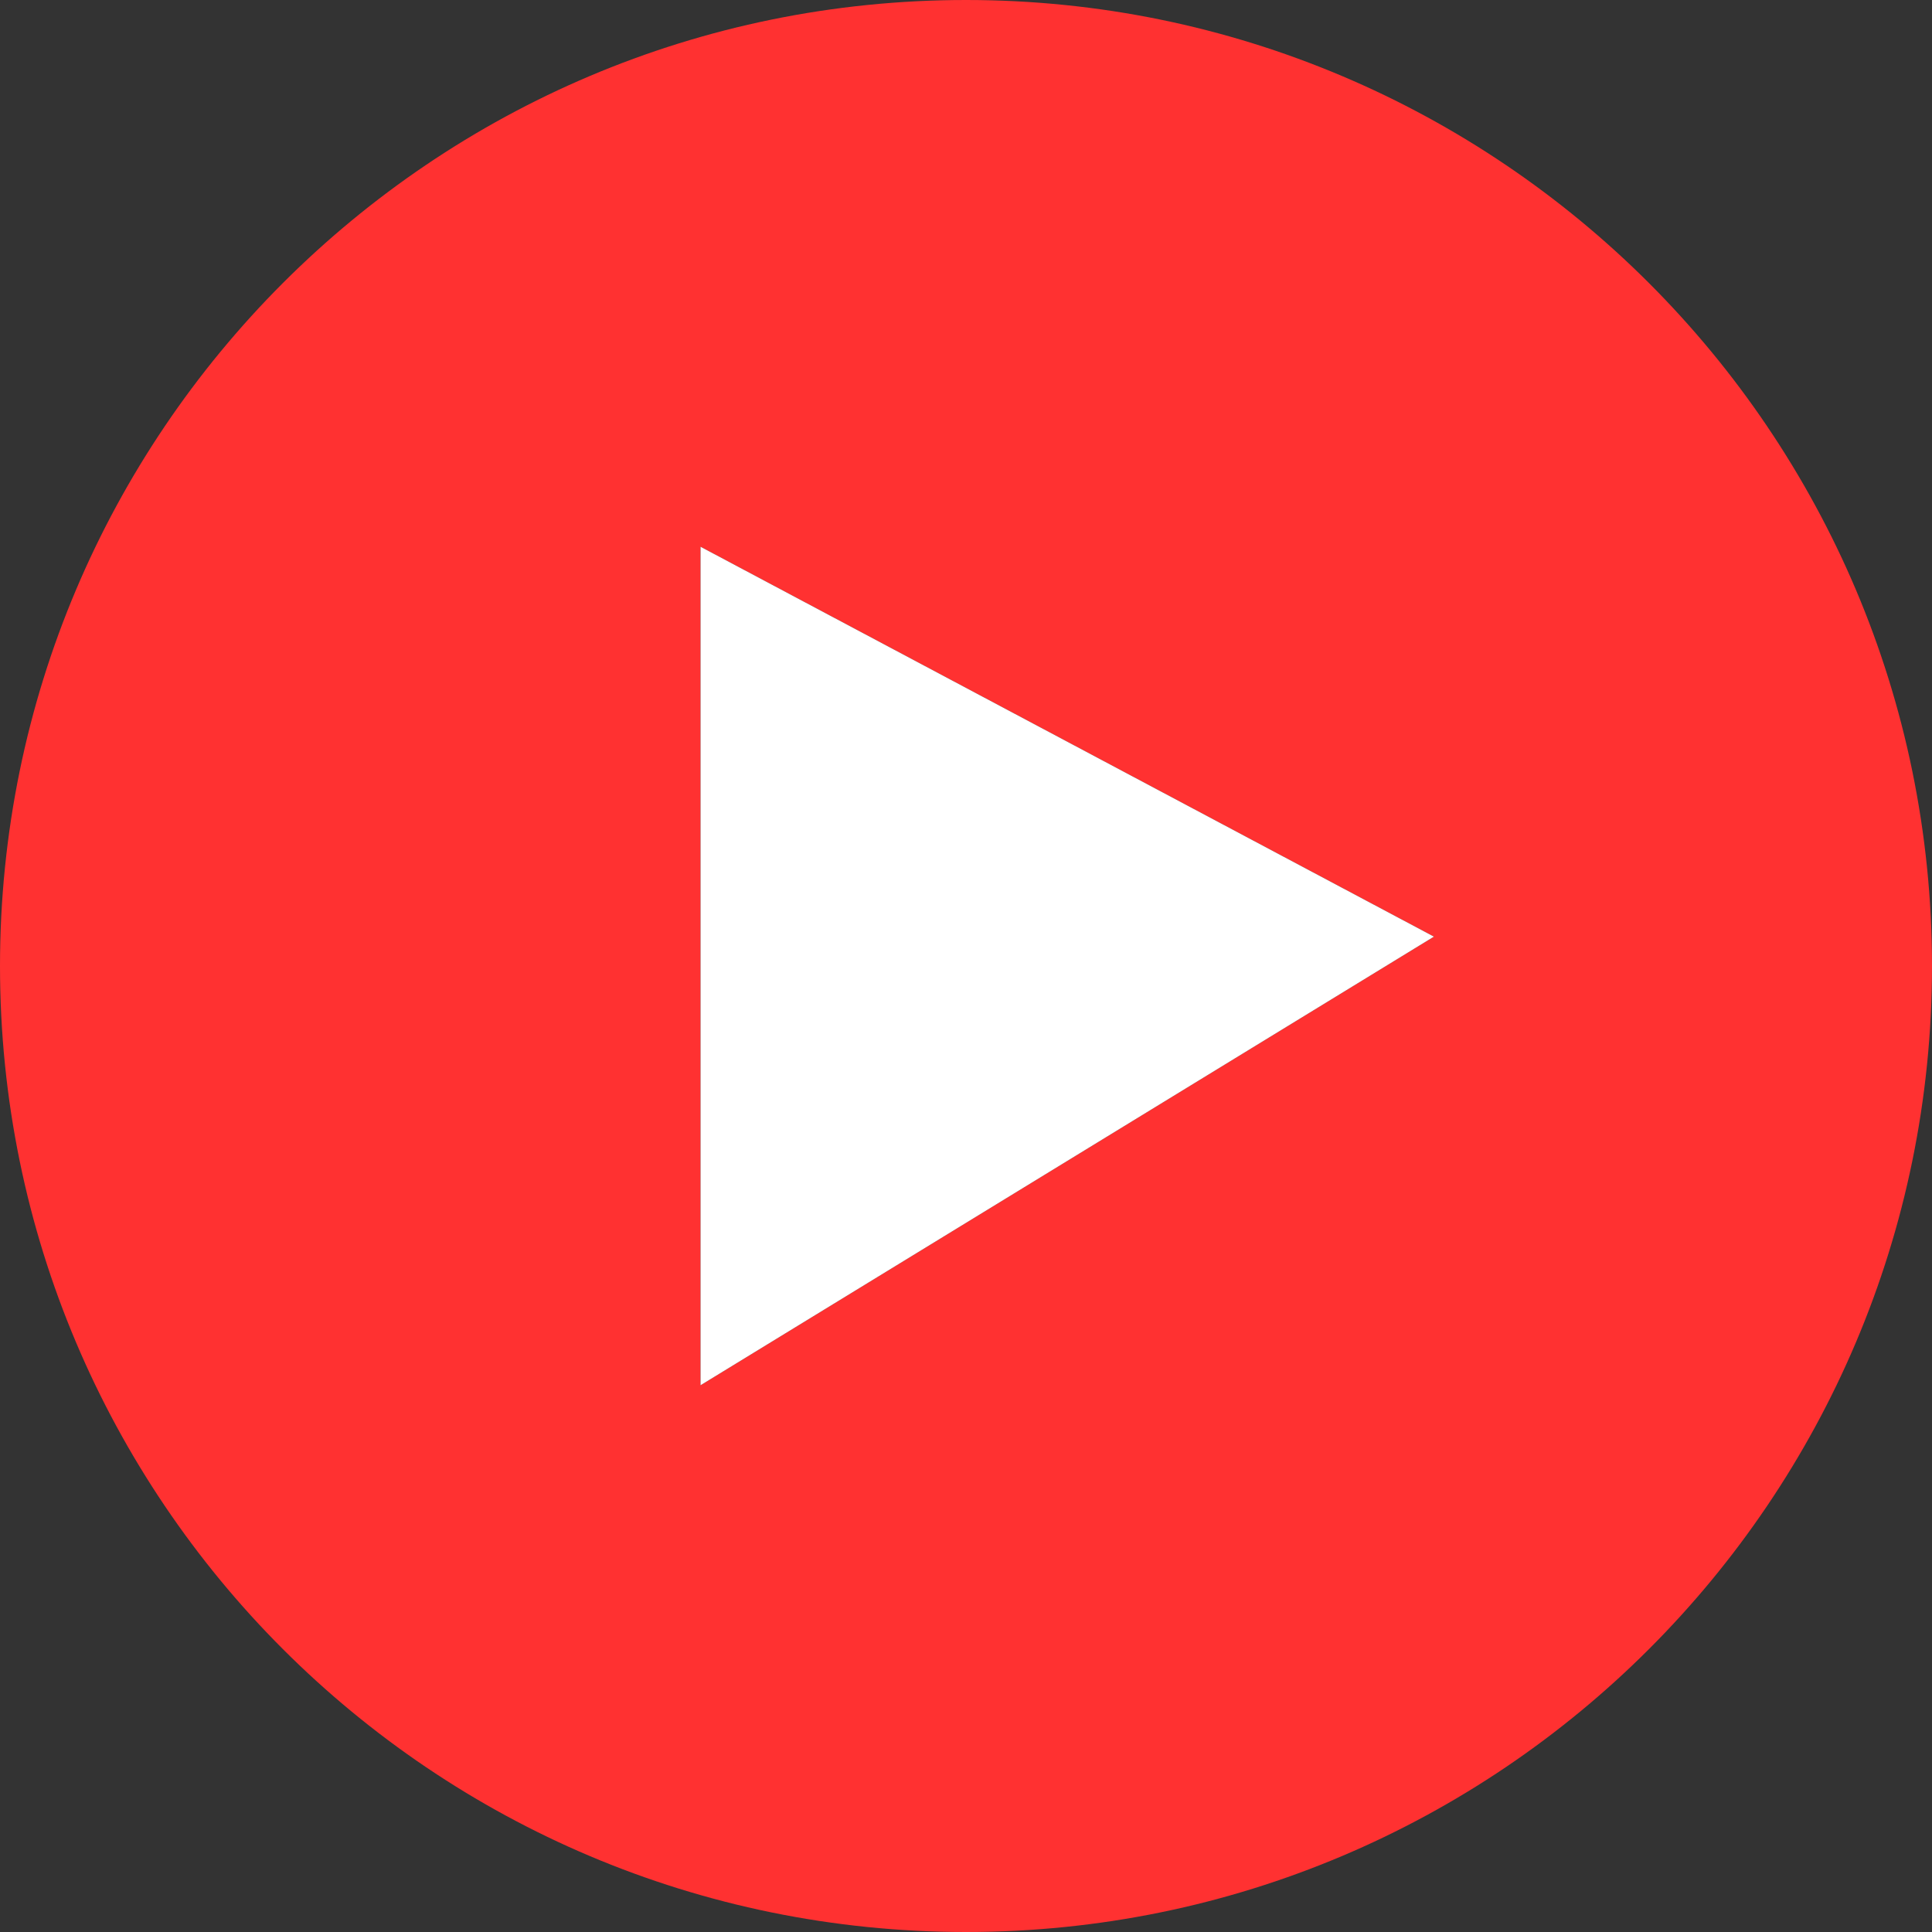
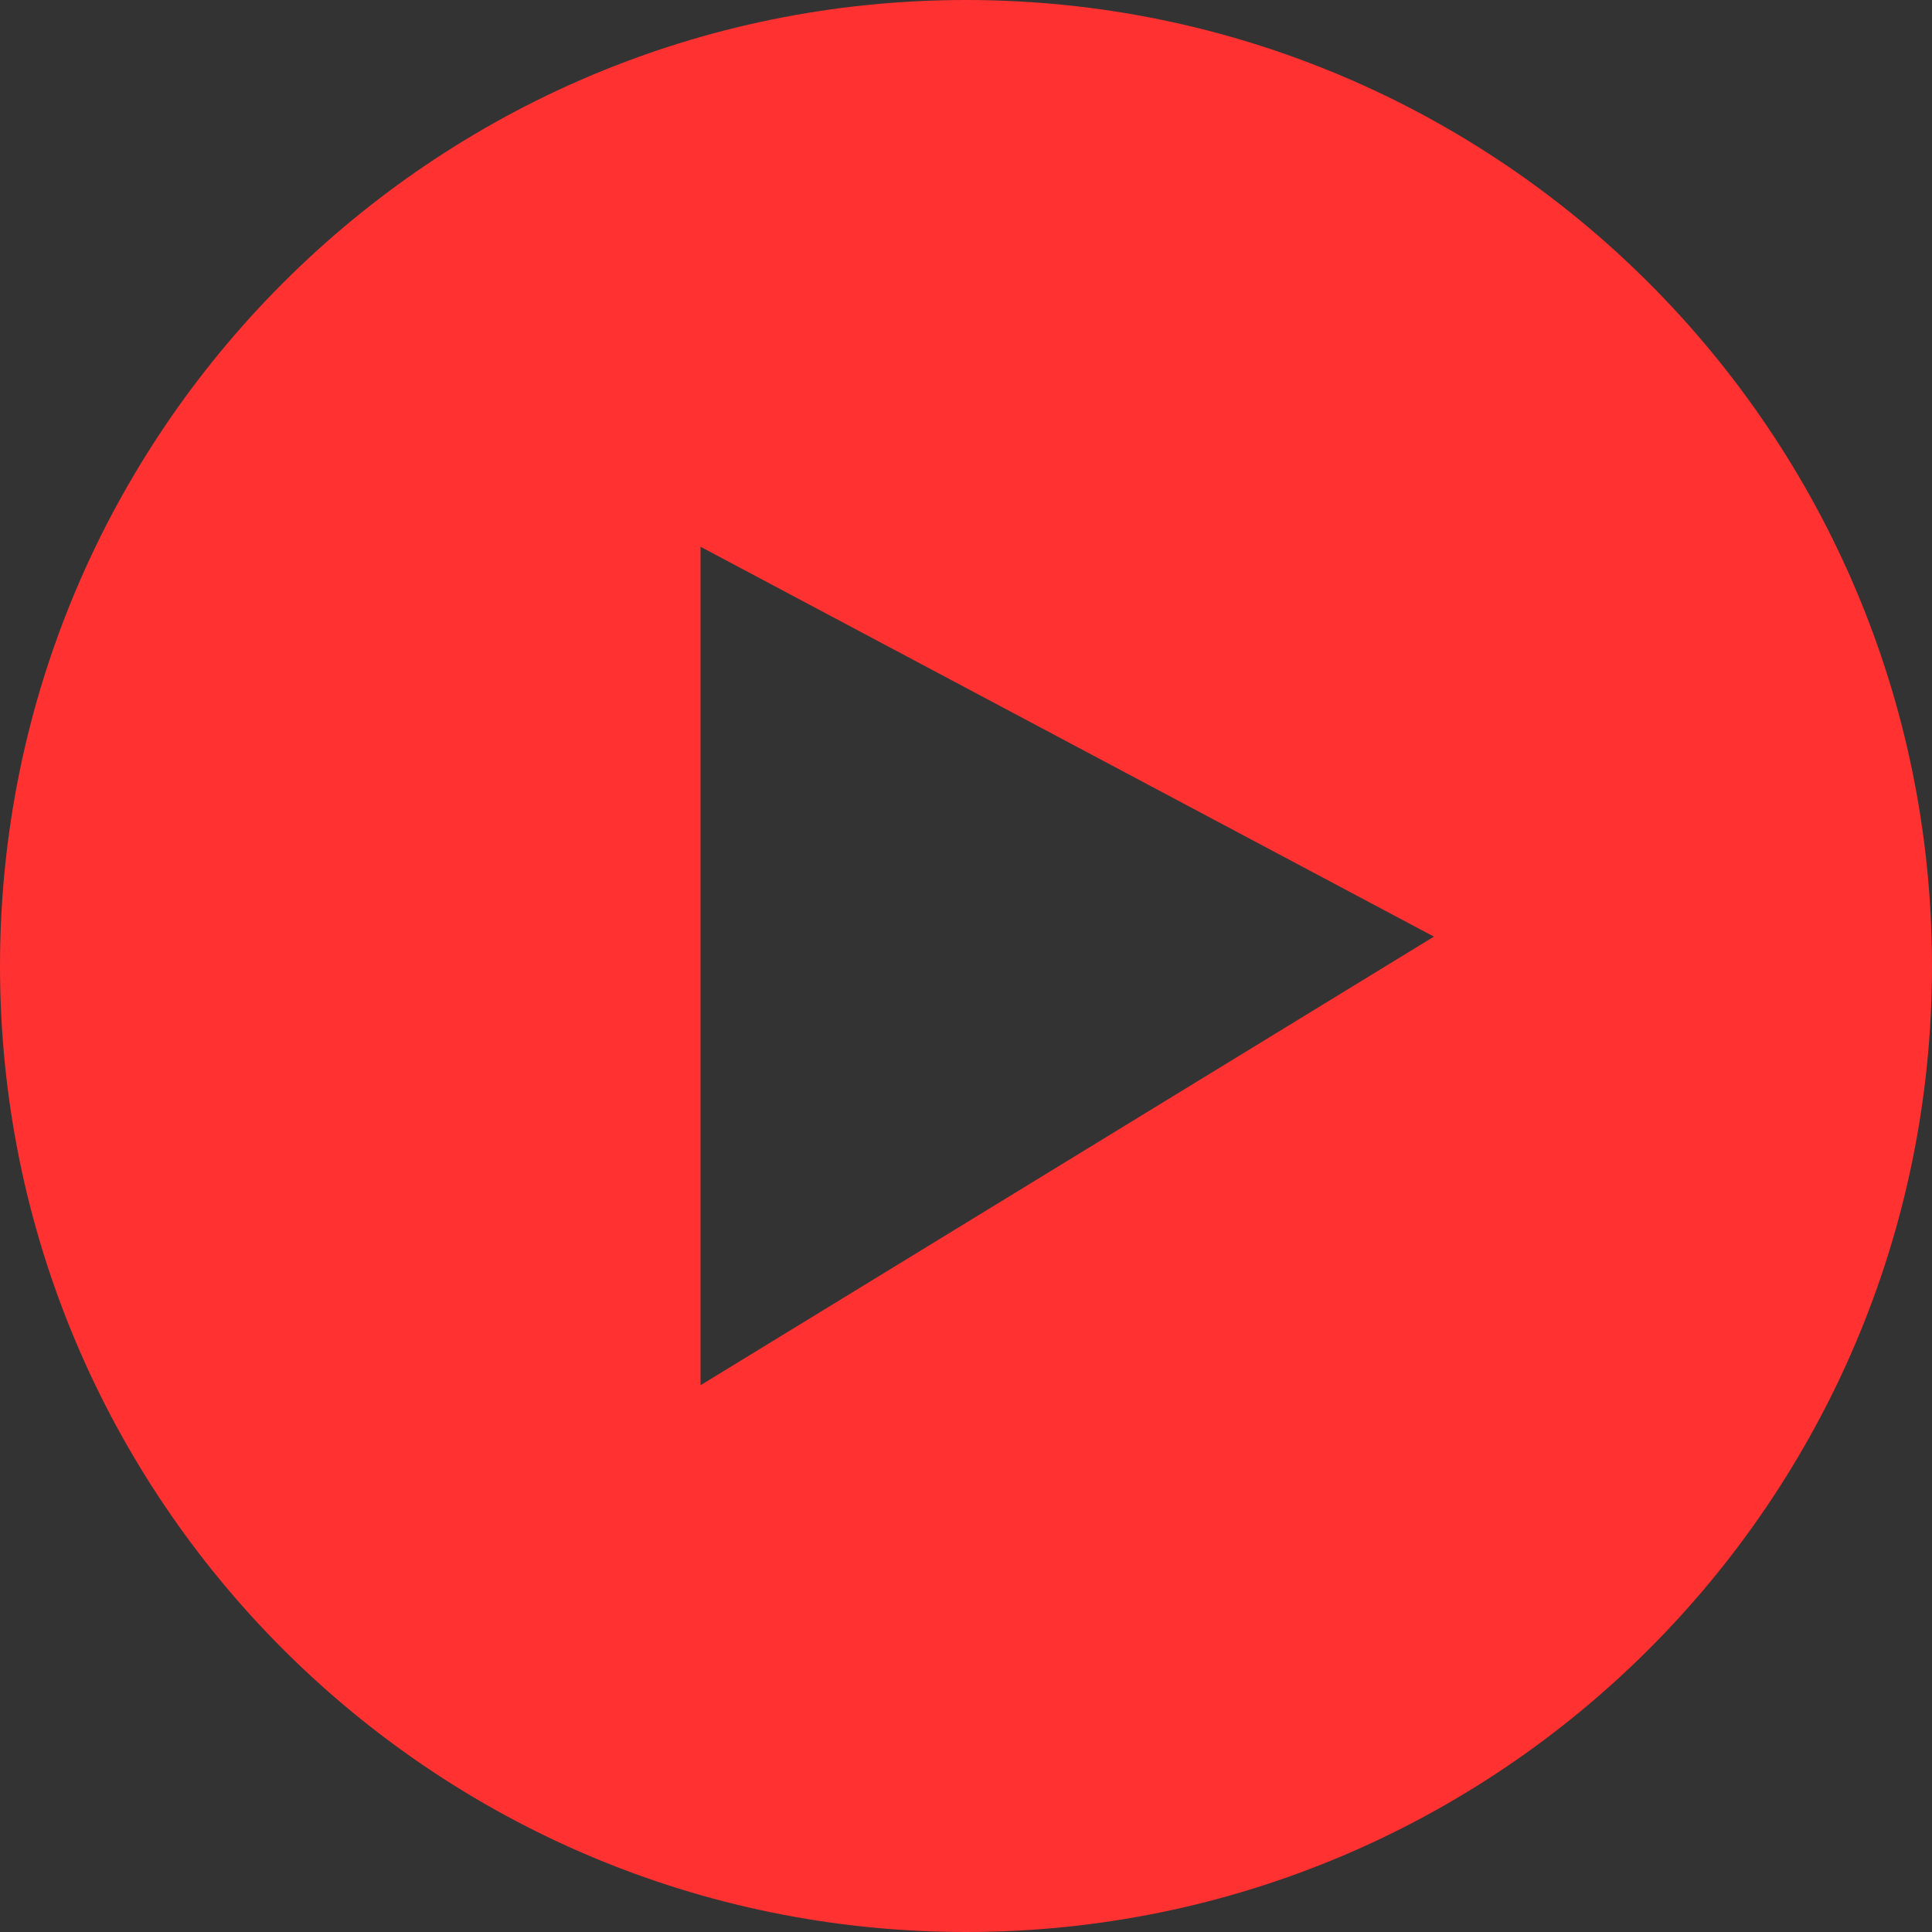
<svg xmlns="http://www.w3.org/2000/svg" fill="#000000" height="500" preserveAspectRatio="xMidYMid meet" version="1" viewBox="0.0 0.0 500.0 500.0" width="500" zoomAndPan="magnify">
  <rect x="0.0" y="0.0" width="500.0" height="500.0" fill="#333333" stroke="none" />
  <g>
    <g id="change1_1">
-       <path d="M0,250c0,138.1,111.9,250,250,250c138,0,250-111.9,250-250C500,112,388,0,250,0C111.9,0,0,112,0,250z M181.3,141.5l189.8,100.9L181.3,358.5V141.5z" fill="#ff3131" />
+       <path d="M0,250c0,138.1,111.9,250,250,250c138,0,250-111.9,250-250C500,112,388,0,250,0C111.9,0,0,112,0,250z M181.3,141.5l189.8,100.9L181.3,358.5V141.5" fill="#ff3131" />
    </g>
    <g id="change2_1">
-       <path d="M181.3 141.5L181.3 358.5 371.1 242.4z" fill="#ffffff" />
-     </g>
+       </g>
  </g>
</svg>